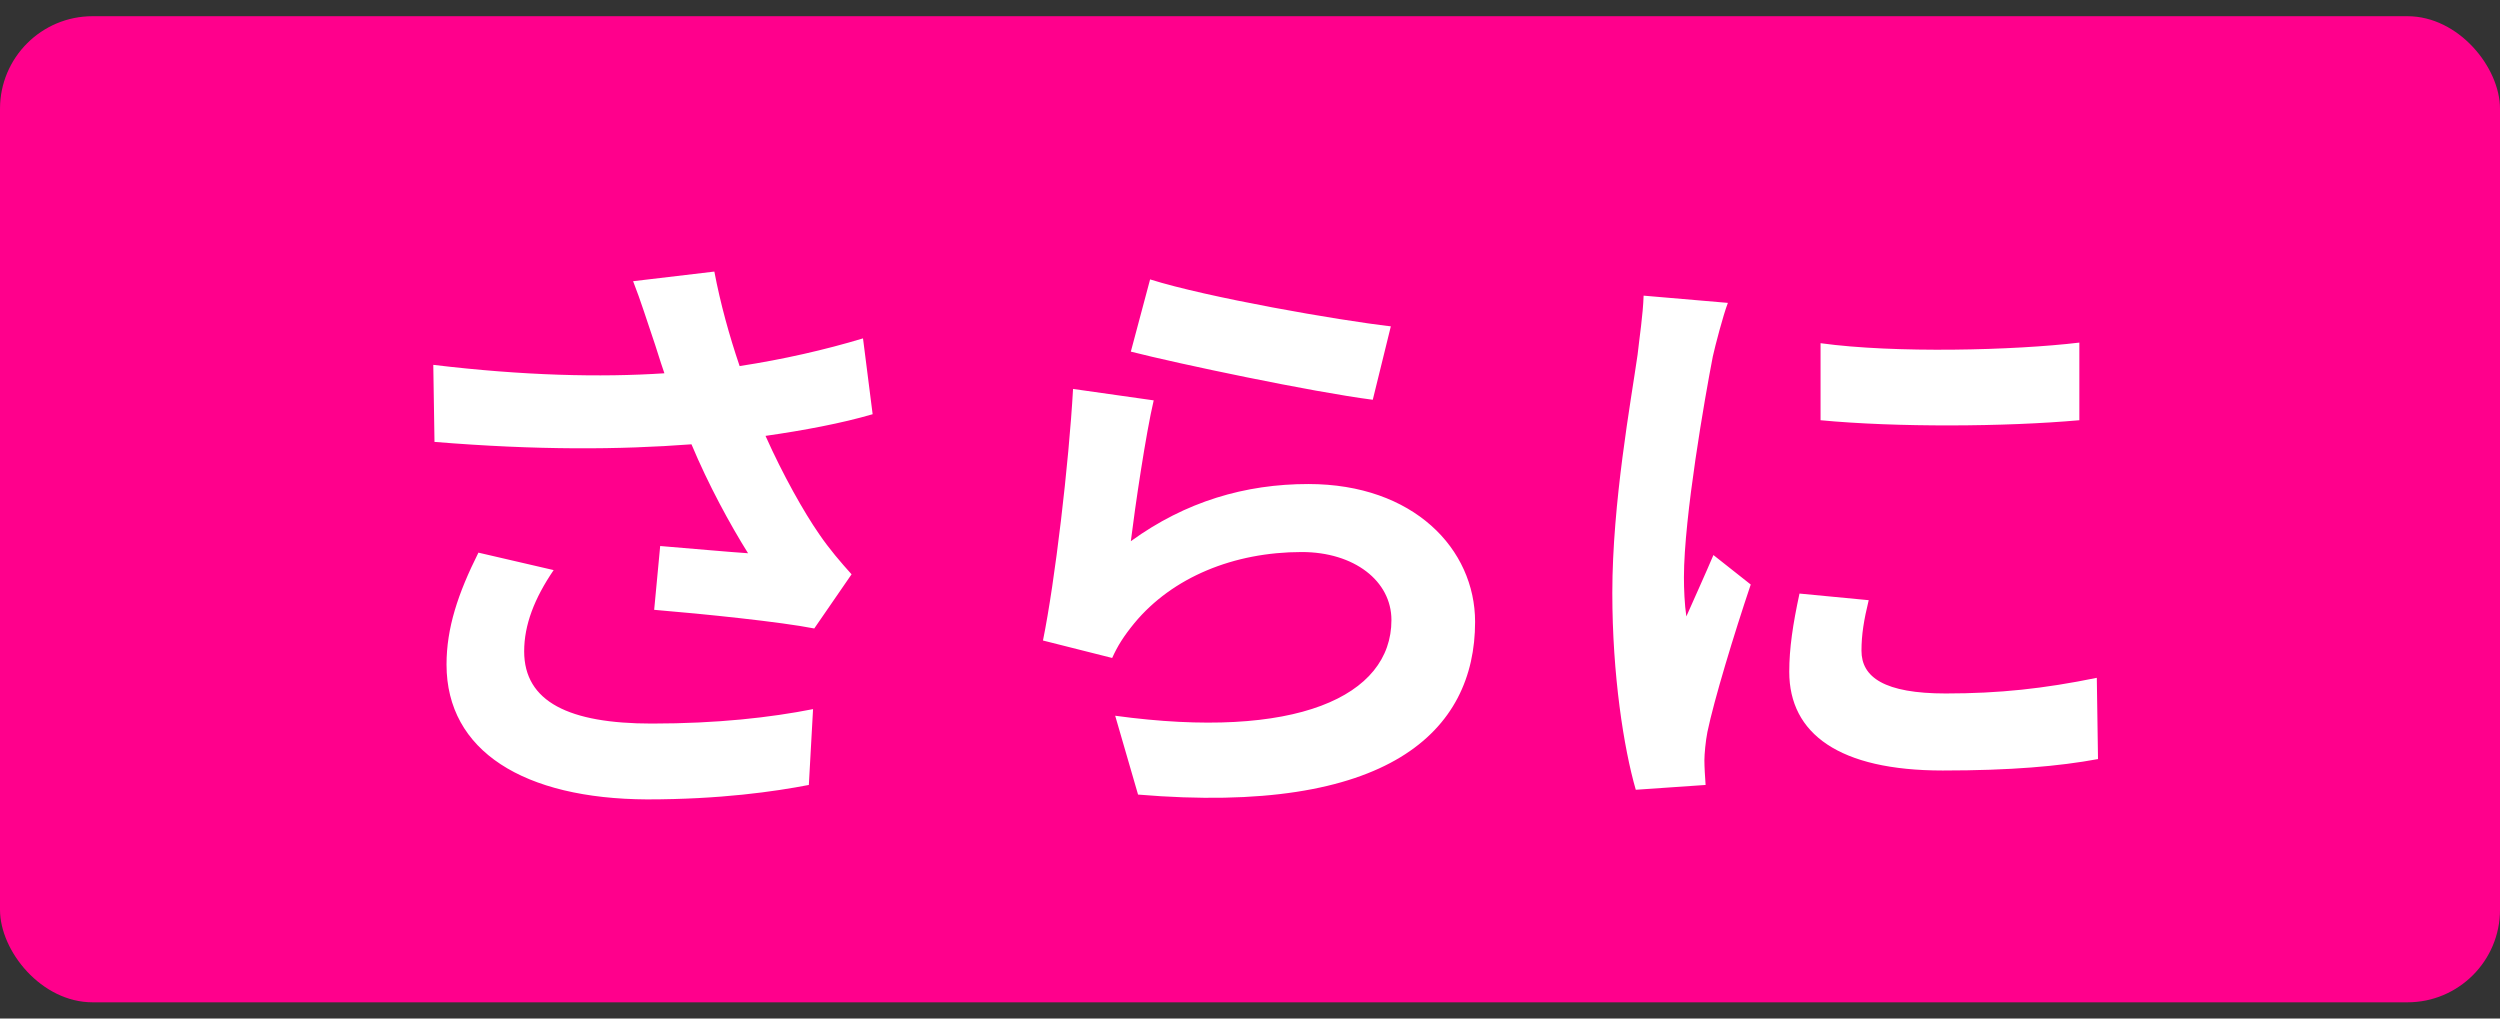
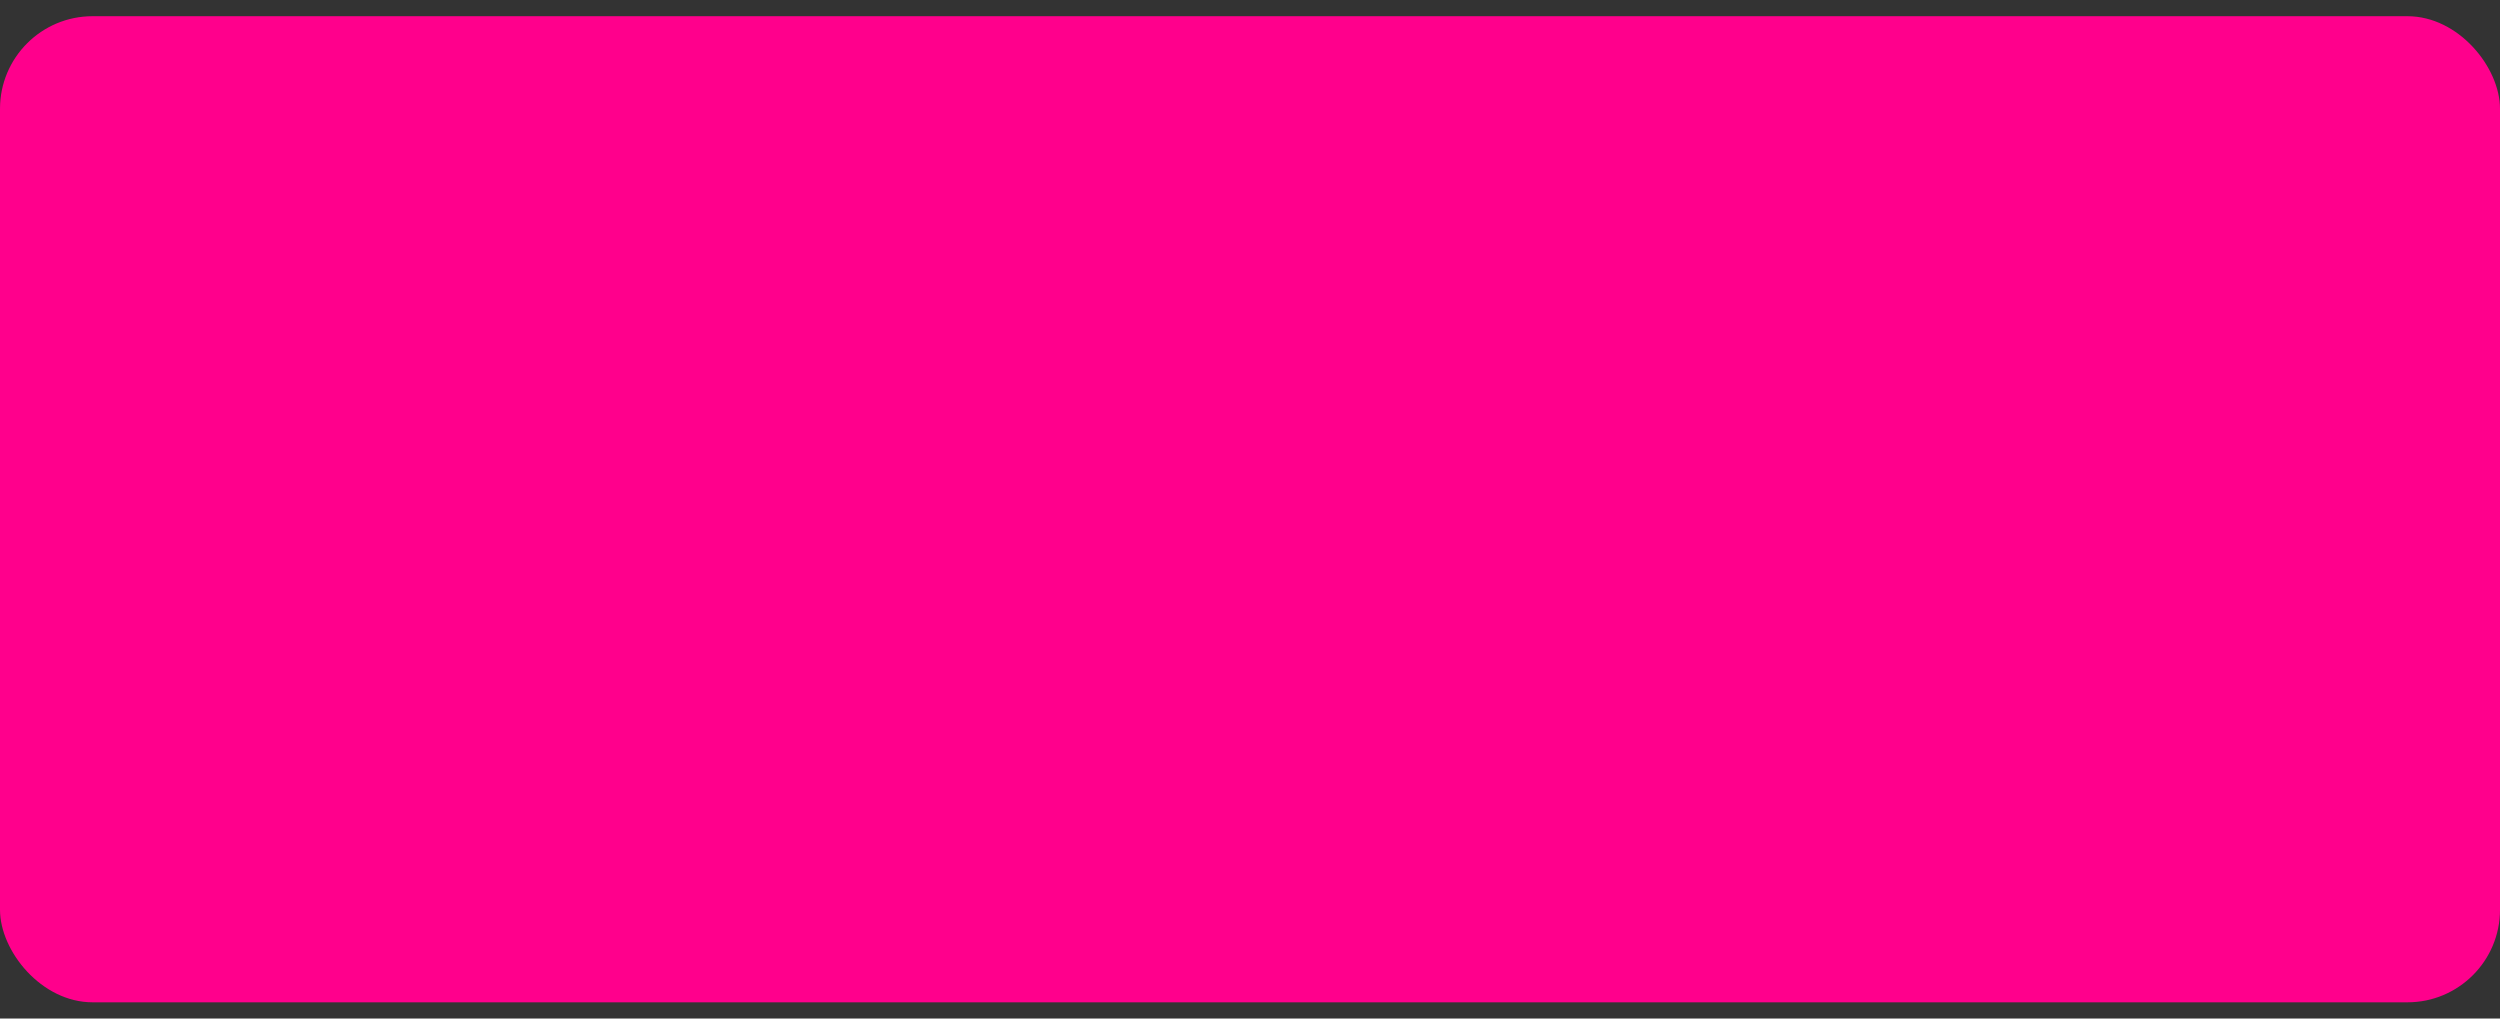
<svg xmlns="http://www.w3.org/2000/svg" width="54" height="22" viewBox="0 0 54 22" fill="none">
  <rect x="0" y="0" width="54" height="22" fill="#333333" stroke="none" />
  <rect y="0.35" width="54" height="21.3" rx="2" fill="#FF008C" />
-   <path d="M14.091 7.27C13.987 6.971 13.844 6.503 13.675 6.074L15.43 5.866C15.56 6.555 15.755 7.257 15.976 7.907C16.912 7.764 17.822 7.556 18.641 7.309L18.849 8.947C18.186 9.142 17.354 9.298 16.535 9.415C16.912 10.26 17.367 11.066 17.692 11.534C17.913 11.859 18.16 12.145 18.394 12.405L17.588 13.575C16.86 13.432 15.222 13.263 14.13 13.172L14.26 11.794C14.897 11.846 15.755 11.924 16.158 11.95C15.768 11.326 15.3 10.468 14.936 9.597C13.389 9.714 11.608 9.727 9.385 9.545L9.359 7.881C11.309 8.115 12.973 8.154 14.351 8.063C14.247 7.764 14.169 7.491 14.091 7.27ZM11.959 12.314C11.543 12.925 11.322 13.497 11.322 14.069C11.322 15.161 12.297 15.629 14.078 15.629C15.495 15.629 16.639 15.499 17.562 15.317L17.471 16.955C16.73 17.098 15.56 17.267 13.974 17.267C11.322 17.254 9.645 16.227 9.645 14.355C9.645 13.562 9.892 12.821 10.334 11.937L11.959 12.314ZM24.842 6.035C26.077 6.425 28.911 6.919 30.042 7.049L29.652 8.635C28.339 8.466 25.44 7.855 24.426 7.595L24.842 6.035ZM24.92 8.648C24.751 9.363 24.517 10.949 24.426 11.69C25.609 10.832 26.896 10.455 28.261 10.455C30.536 10.455 31.862 11.859 31.862 13.432C31.862 15.798 29.99 17.618 24.582 17.163L24.088 15.46C27.988 15.993 30.055 15.044 30.055 13.393C30.055 12.548 29.249 11.924 28.118 11.924C26.649 11.924 25.323 12.47 24.504 13.458C24.27 13.744 24.14 13.952 24.023 14.212L22.528 13.835C22.788 12.561 23.087 10.013 23.178 8.401L24.92 8.648ZM39.324 7.413C40.923 7.634 43.51 7.569 44.914 7.4V9.077C43.315 9.22 40.962 9.233 39.324 9.077V7.413ZM40.364 12.964C40.26 13.393 40.208 13.705 40.208 14.056C40.208 14.628 40.702 14.979 42.028 14.979C43.185 14.979 44.147 14.875 45.291 14.641L45.317 16.396C44.472 16.552 43.432 16.643 41.963 16.643C39.727 16.643 38.648 15.85 38.648 14.511C38.648 14.004 38.726 13.484 38.869 12.821L40.364 12.964ZM37.322 6.542C37.218 6.815 37.049 7.465 36.997 7.699C36.828 8.57 36.373 11.17 36.373 12.47C36.373 12.717 36.386 13.055 36.425 13.315C36.62 12.873 36.828 12.418 37.01 11.989L37.816 12.626C37.452 13.705 37.023 15.122 36.88 15.811C36.841 16.006 36.815 16.292 36.815 16.422C36.815 16.565 36.828 16.773 36.841 16.955L35.333 17.059C35.073 16.162 34.826 14.576 34.826 12.808C34.826 10.858 35.229 8.661 35.372 7.66C35.411 7.296 35.489 6.802 35.502 6.386L37.322 6.542Z" fill="white" />
</svg>